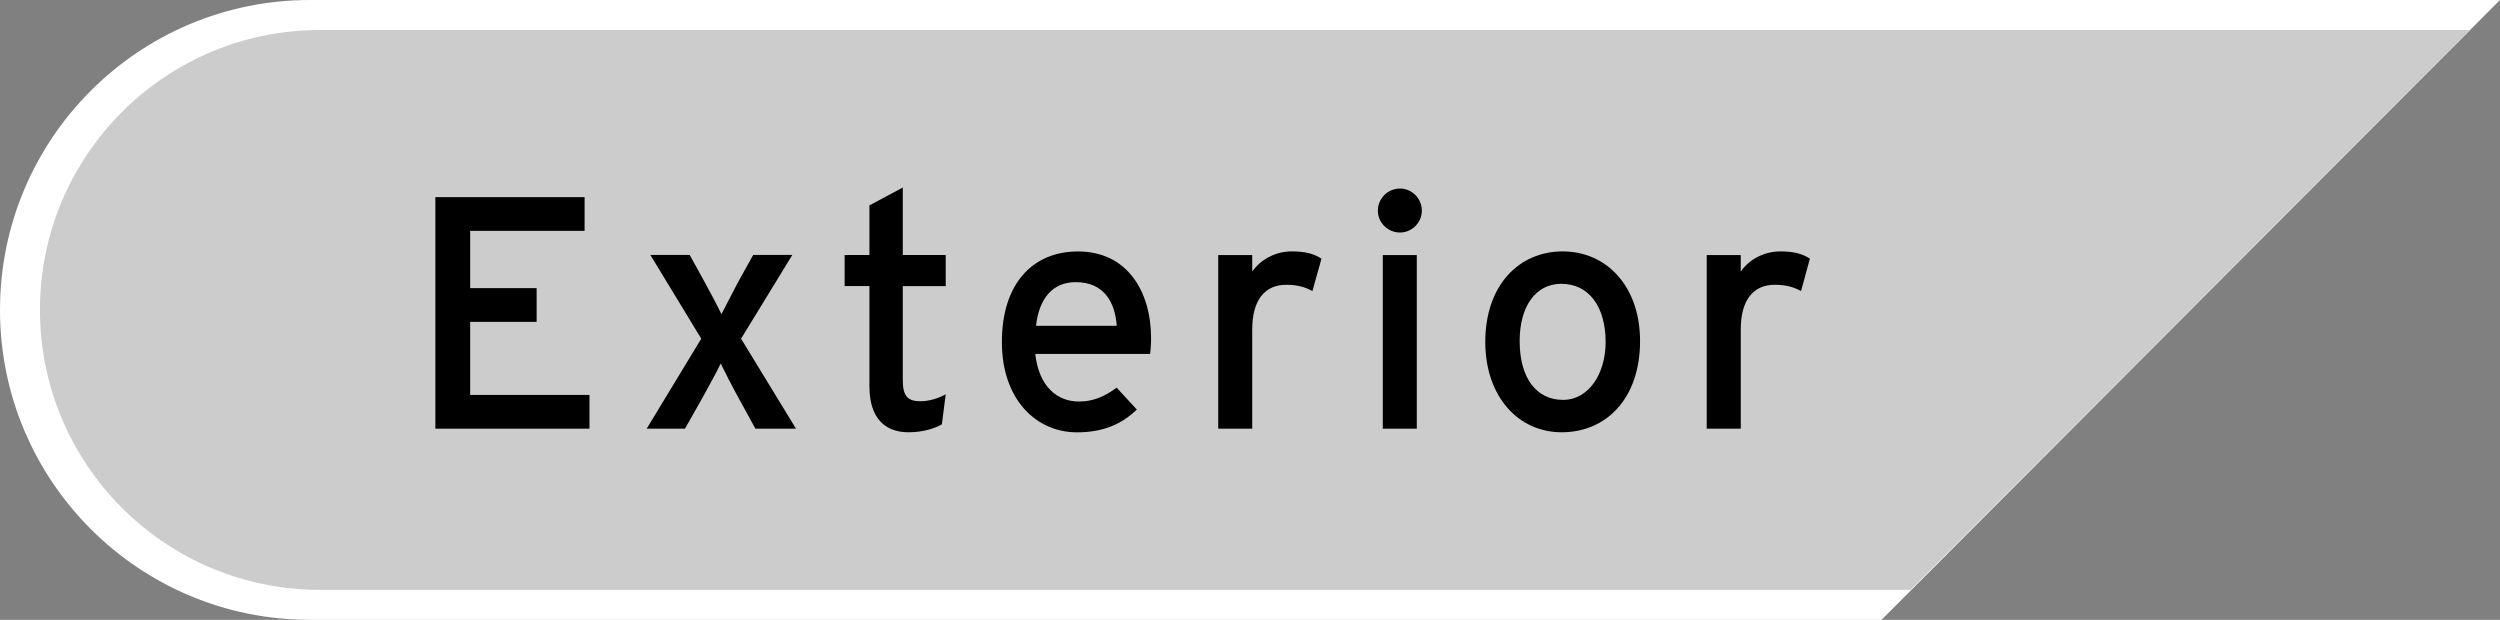
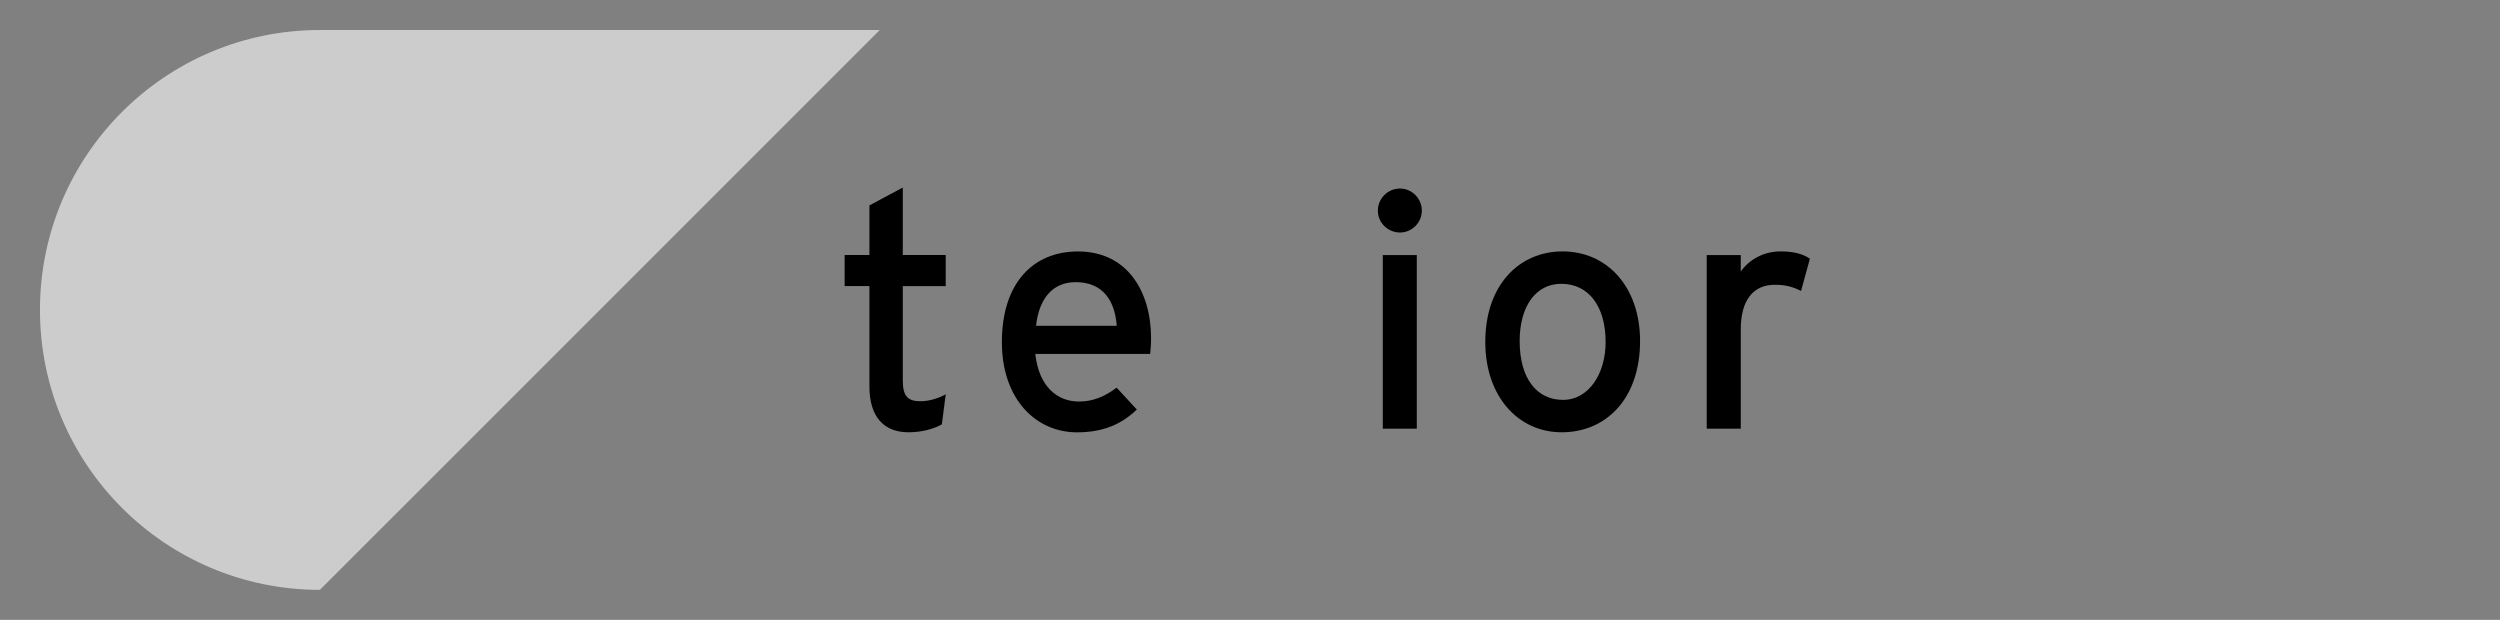
<svg xmlns="http://www.w3.org/2000/svg" version="1.1" id="レイヤー_1" x="0px" y="0px" width="121px" height="30px" viewBox="0 0 121 30" enable-background="new 0 0 121 30" xml:space="preserve">
  <rect x="0" y="0" width="121" height="30" fill="#808080" stroke="none" />
  <g>
-     <path fill="#FFFFFF" d="M91.065,30H15C6.716,30,0,23.285,0,15l0,0C0,6.715,6.716,0,15,0h106" />
-     <path fill="#CCCCCC" d="M15.482,1.453C8,1.453,1.934,7.518,1.934,15c0,7.482,6.064,13.549,13.548,13.549h76.983l27.098-27.096   H15.482z" />
+     <path fill="#CCCCCC" d="M15.482,1.453C8,1.453,1.934,7.518,1.934,15c0,7.482,6.064,13.549,13.548,13.549l27.098-27.096   H15.482z" />
    <g>
      <g>
-         <path d="M21.072,20.746V9.542h7.222v1.632h-5.538v2.771h3.217v1.632h-3.217v3.537h5.775v1.633L21.072,20.746L21.072,20.746z" />
-         <path d="M36.561,20.746l-0.8-1.457c-0.336-0.607-0.72-1.375-0.88-1.695c-0.146,0.32-0.592,1.137-0.912,1.713l-0.815,1.439H31.3     l2.641-4.354l-2.465-4.054h1.905l0.653,1.185c0.338,0.608,0.733,1.36,0.883,1.681c0.176-0.32,0.573-1.121,0.896-1.713     l0.643-1.152h1.892l-2.48,4.053l2.656,4.354H36.561L36.561,20.746z" />
        <path d="M45.586,20.539c-0.4,0.223-0.96,0.383-1.616,0.383c-1.168,0-1.89-0.719-1.89-2.225v-4.85h-1.199v-1.505h1.199V9.941     l1.615-0.864v3.266h2.078v1.505h-2.078v4.562c0,0.785,0.256,1.01,0.861,1.01c0.436,0,0.913-0.16,1.217-0.338L45.586,20.539z" />
        <path d="M55.667,17.129h-5.56c0.181,1.617,1.091,2.305,2.113,2.305c0.704,0,1.268-0.256,1.825-0.672l0.977,1.059     c-0.73,0.703-1.614,1.104-2.896,1.104c-1.972,0-3.635-1.584-3.635-4.368c0-2.851,1.506-4.387,3.684-4.387     c2.385,0,3.537,1.937,3.537,4.208C55.715,16.682,55.682,16.953,55.667,17.129z M52.065,13.656c-1.104,0-1.771,0.769-1.921,2.113     h3.906C53.969,14.616,53.426,13.656,52.065,13.656z" />
-         <path d="M63.521,14.087c-0.353-0.191-0.72-0.304-1.265-0.304c-1.04,0-1.648,0.736-1.648,2.162v4.801h-1.646v-8.402h1.646v0.8     c0.387-0.56,1.089-0.976,1.922-0.976c0.674,0,1.09,0.128,1.43,0.352L63.521,14.087z" />
        <path d="M67.76,11.254c-0.592,0-1.072-0.479-1.072-1.056c0-0.593,0.48-1.073,1.072-1.073c0.576,0,1.057,0.48,1.057,1.073     C68.816,10.774,68.336,11.254,67.76,11.254z M66.927,20.746v-8.402h1.646v8.402H66.927z" />
        <path d="M75.585,20.922c-2.112,0-3.697-1.744-3.697-4.369c0-2.753,1.633-4.385,3.745-4.385c2.146,0,3.746,1.712,3.746,4.336     C79.379,19.289,77.745,20.922,75.585,20.922z M75.568,13.736c-1.248,0-2.017,1.104-2.017,2.768c0,1.842,0.848,2.85,2.097,2.85     c1.248,0,2.064-1.264,2.064-2.801C77.714,14.84,76.897,13.736,75.568,13.736z" />
        <path d="M87.17,14.087c-0.354-0.191-0.724-0.304-1.271-0.304c-1.037,0-1.646,0.736-1.646,2.162v4.801h-1.648v-8.402h1.648v0.8     c0.384-0.56,1.088-0.976,1.921-0.976c0.672,0,1.088,0.128,1.425,0.352L87.17,14.087z" />
      </g>
    </g>
  </g>
</svg>